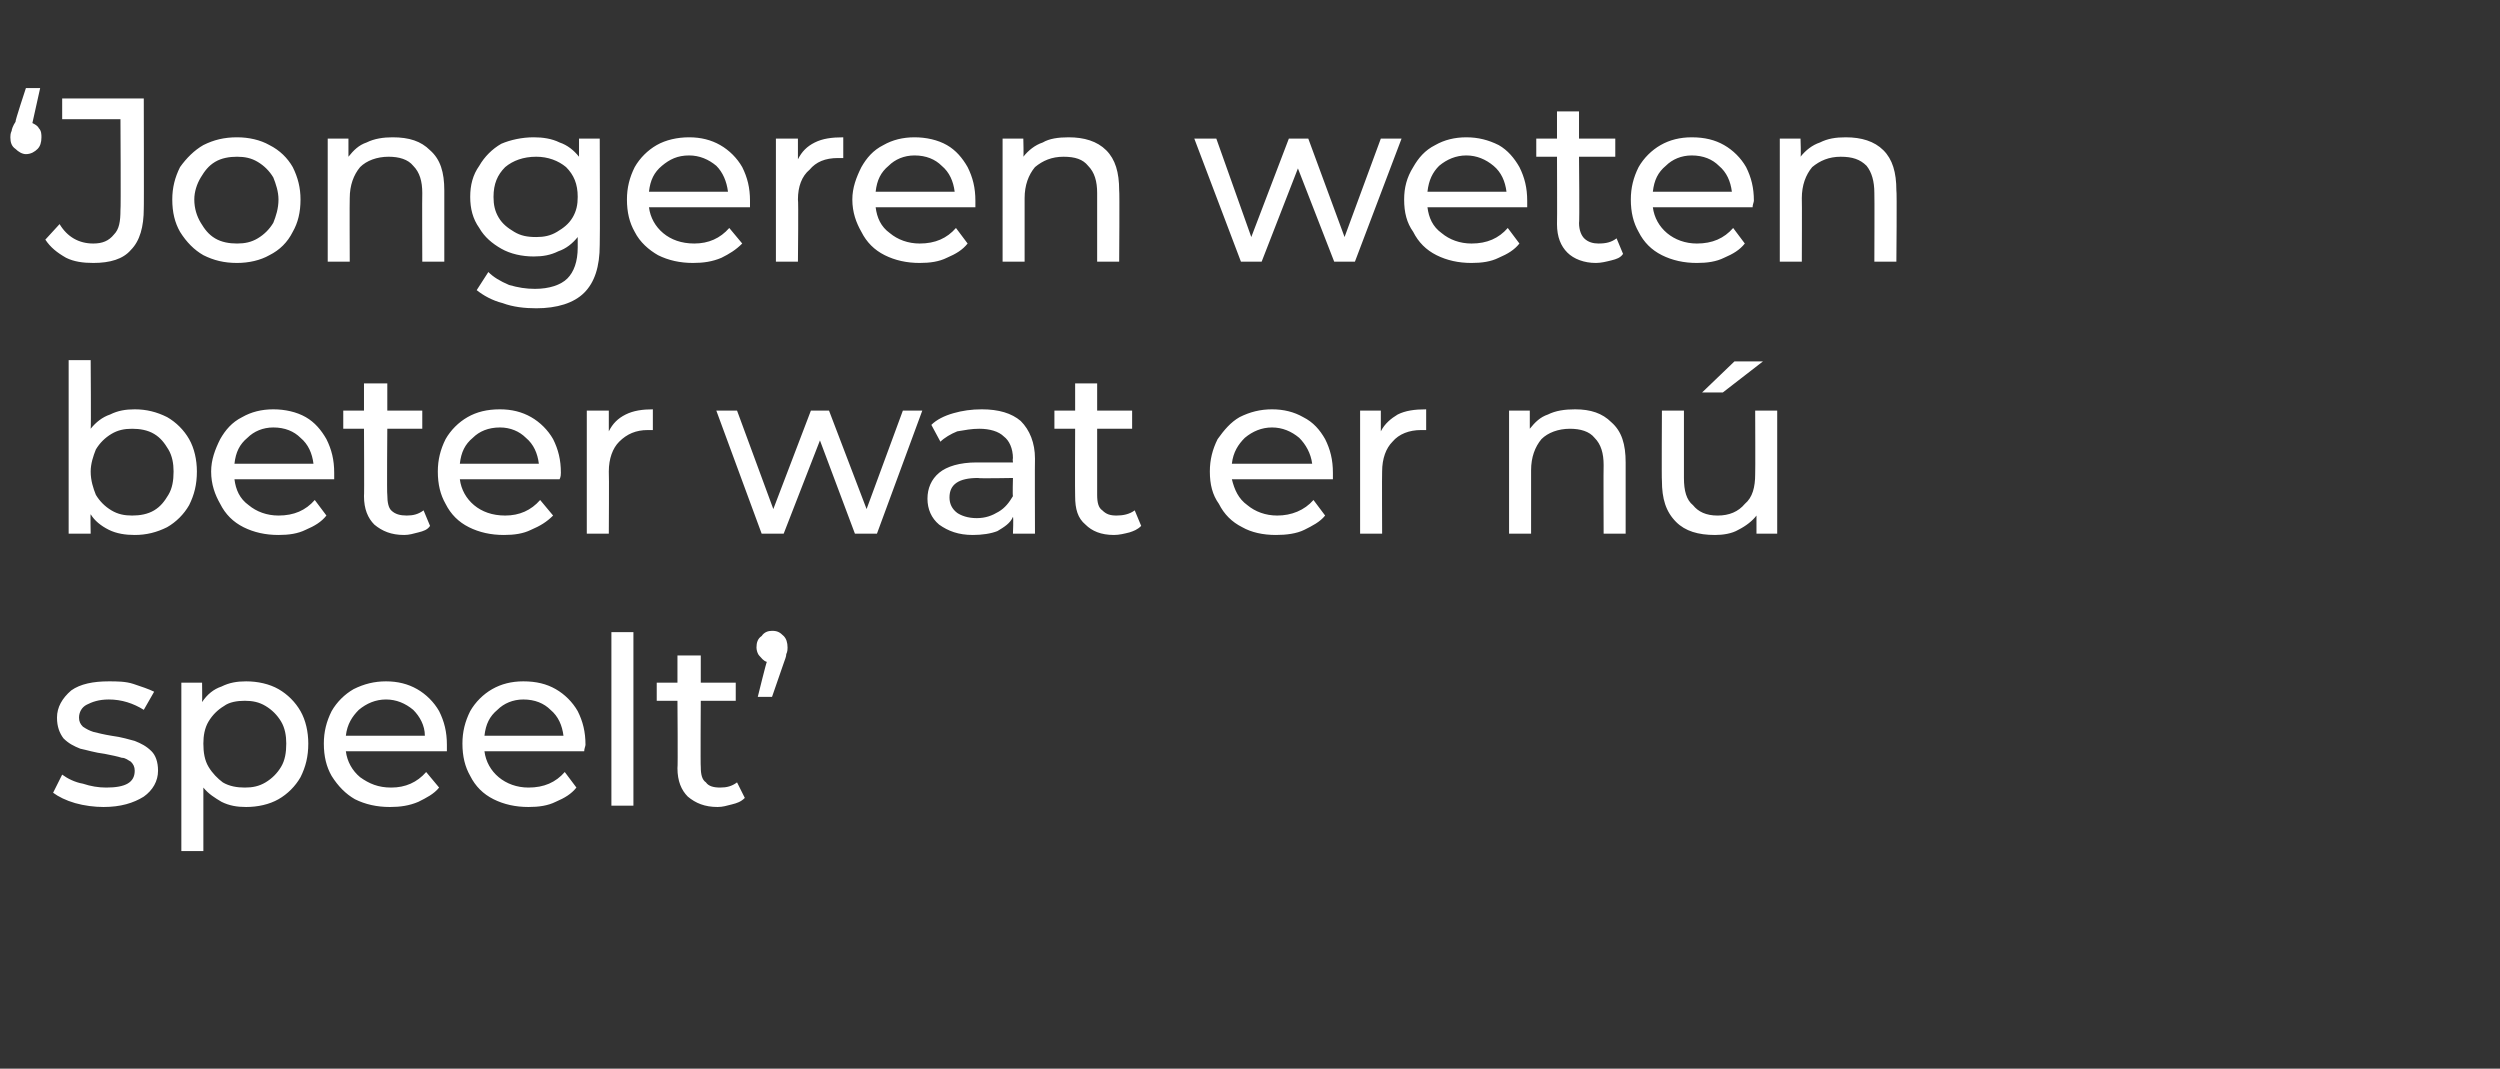
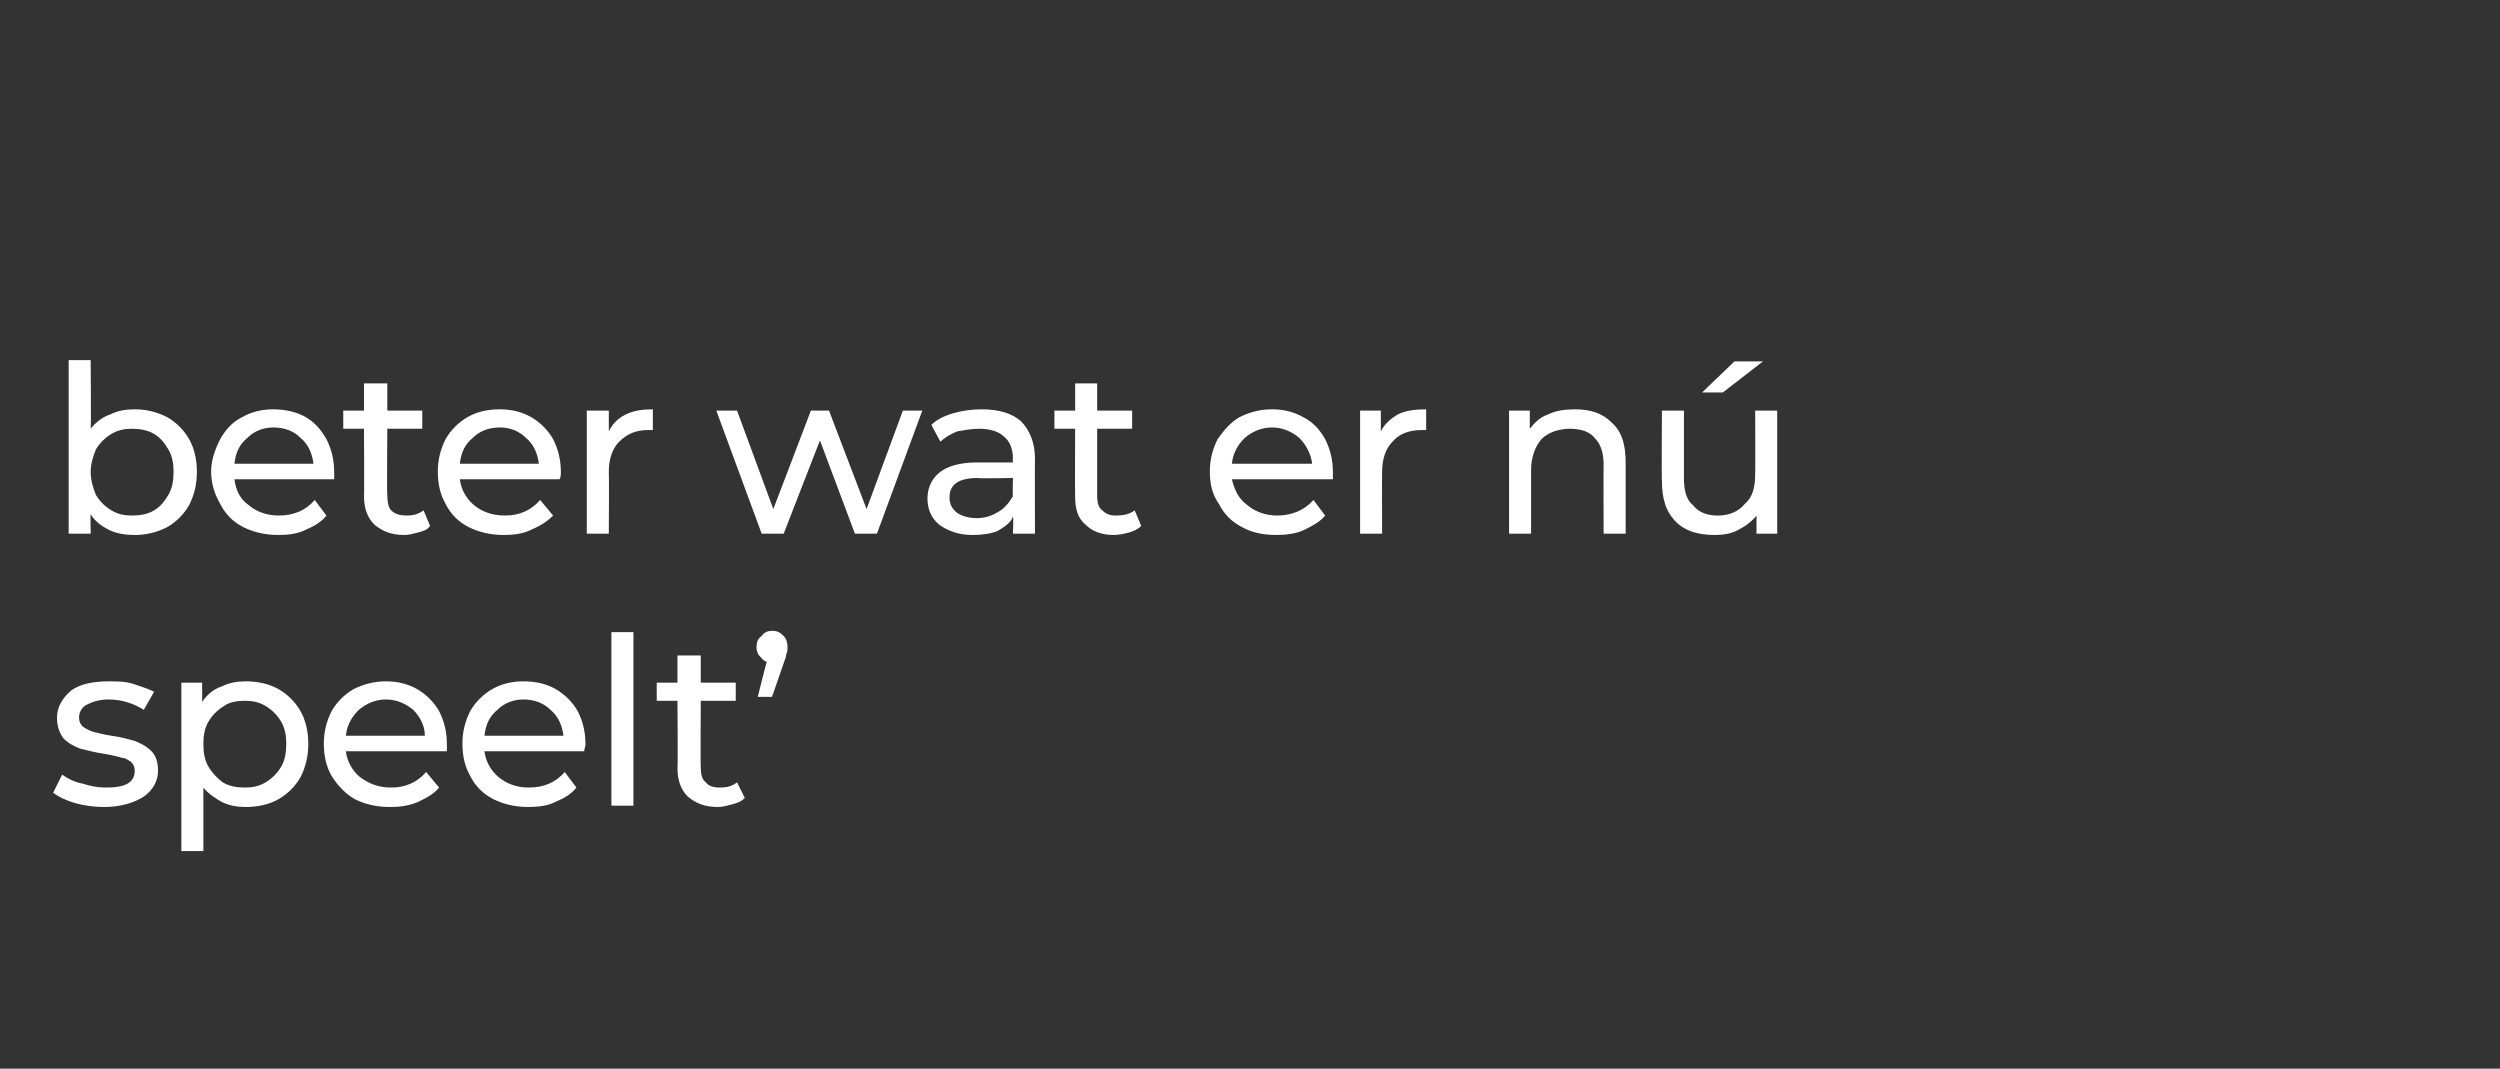
<svg xmlns="http://www.w3.org/2000/svg" version="1.1" width="193px" height="82.5px" viewBox="0 -2 193 82.5" style="top:-2px">
  <rect x="0" y="-2" width="193" height="82.5" fill="#333333" stroke="none" />
  <desc>Jongeren weten beter wat er nú speelt</desc>
  <defs />
  <g id="Polygon7949">
    <path d="m8 60.3c-.7 0-1.5-.1-2.2-.3c-.7-.2-1.3-.5-1.7-.8l.7-1.4c.4.3 1 .6 1.6.7c.6.2 1.2.3 1.8.3c1.5 0 2.2-.4 2.2-1.3c0-.3-.1-.5-.3-.7c-.2-.1-.4-.3-.7-.3c-.3-.1-.8-.2-1.3-.3c-.8-.1-1.4-.3-1.9-.4c-.5-.2-.9-.4-1.3-.8c-.3-.4-.5-.9-.5-1.6c0-.8.4-1.5 1.1-2.1c.7-.5 1.7-.7 2.9-.7c.6 0 1.3 0 1.9.2c.6.2 1.2.4 1.6.6l-.8 1.4c-.8-.5-1.7-.8-2.7-.8c-.8 0-1.3.2-1.7.4c-.4.2-.6.6-.6 1c0 .3.1.5.3.7c.3.2.5.3.8.4c.4.1.8.2 1.4.3c.8.1 1.4.3 1.8.4c.5.2.9.4 1.3.8c.3.3.5.8.5 1.5c0 .8-.4 1.5-1.1 2c-.8.5-1.8.8-3.1.8zm11-9.7c.9 0 1.8.2 2.5.6c.7.4 1.3 1 1.7 1.7c.4.7.6 1.6.6 2.5c0 1-.2 1.8-.6 2.6c-.4.7-1 1.3-1.7 1.7c-.7.4-1.6.6-2.5.6c-.7 0-1.3-.1-1.9-.4c-.5-.3-1-.6-1.4-1.1v4.9H14v-13h1.6s.02 1.47 0 1.5c.4-.6.9-1 1.5-1.2c.6-.3 1.2-.4 1.9-.4zm-.1 8.2c.6 0 1.1-.1 1.6-.4c.5-.3.9-.7 1.2-1.2c.3-.5.4-1.1.4-1.8c0-.6-.1-1.2-.4-1.7c-.3-.5-.7-.9-1.2-1.2c-.5-.3-1-.4-1.6-.4c-.6 0-1.2.1-1.6.4c-.5.3-.9.7-1.2 1.2c-.3.5-.4 1.1-.4 1.7c0 .7.1 1.3.4 1.8c.3.5.7.9 1.1 1.2c.5.3 1.1.4 1.7.4zm15.6-3.3v.5h-7.8c.1.8.5 1.5 1.1 2c.7.5 1.4.8 2.4.8c1.1 0 2-.4 2.7-1.2l1 1.2c-.4.5-1 .8-1.6 1.1c-.7.3-1.4.4-2.2.4c-1 0-1.9-.2-2.7-.6c-.7-.4-1.3-1-1.8-1.8c-.4-.7-.6-1.5-.6-2.5c0-.9.2-1.7.6-2.5c.4-.7 1-1.3 1.7-1.7c.8-.4 1.6-.6 2.5-.6c.9 0 1.7.2 2.4.6c.7.4 1.3 1 1.7 1.7c.4.8.6 1.6.6 2.6zM29.8 52c-.8 0-1.5.3-2.1.8c-.5.5-.9 1.1-1 2h6.1c0-.8-.4-1.5-.9-2c-.6-.5-1.3-.8-2.1-.8zm15.4 3.5c0 .1-.1.3-.1.5h-7.7c.1.8.5 1.5 1.1 2c.6.5 1.4.8 2.3.8c1.2 0 2.1-.4 2.8-1.2l.9 1.2c-.4.5-.9.8-1.6 1.1c-.6.3-1.3.4-2.1.4c-1 0-1.9-.2-2.7-.6c-.8-.4-1.4-1-1.8-1.8c-.4-.7-.6-1.5-.6-2.5c0-.9.2-1.7.6-2.5c.4-.7 1-1.3 1.7-1.7c.7-.4 1.5-.6 2.4-.6c1 0 1.8.2 2.5.6c.7.4 1.3 1 1.7 1.7c.4.8.6 1.6.6 2.6zM40.4 52c-.8 0-1.5.3-2 .8c-.6.5-.9 1.1-1 2h6.1c-.1-.8-.4-1.5-1-2c-.5-.5-1.2-.8-2.1-.8zm6.8-5.2h1.7v13.4h-1.7V46.8zm10.3 12.8c-.3.3-.6.4-1 .5c-.4.1-.7.2-1.1.2c-1 0-1.7-.3-2.3-.8c-.5-.5-.8-1.2-.8-2.2c.04.02 0-5.2 0-5.2h-1.6v-1.4h1.6v-2.1h1.8v2.1h2.7v1.4h-2.7s-.03 5.14 0 5.1c0 .6.1 1 .4 1.2c.2.3.6.4 1.1.4c.5 0 .9-.1 1.3-.4l.6 1.2zm2.1-12.9c.4 0 .6.1.9.4c.2.2.3.5.3.9c0 .1 0 .3-.1.5c0 .2-.1.4-.2.7l-.9 2.6h-1.1s.67-2.73.7-2.7c-.3-.1-.4-.3-.6-.5c-.1-.1-.2-.4-.2-.6c0-.4.1-.7.4-.9c.2-.3.5-.4.8-.4z" stroke="none" fill="#fff" />
  </g>
  <g id="Polygon7948">
    <path d="m10.4 29.6c.9 0 1.7.2 2.5.6c.7.4 1.3 1 1.7 1.7c.4.7.6 1.6.6 2.5c0 1-.2 1.8-.6 2.6c-.4.7-1 1.3-1.7 1.7c-.8.4-1.6.6-2.5.6c-.7 0-1.4-.1-2-.4c-.6-.3-1.1-.7-1.4-1.2c-.03-.02 0 1.5 0 1.5H5.3V25.8h1.7s.04 5.3 0 5.3c.4-.5.9-.9 1.5-1.1c.6-.3 1.2-.4 1.9-.4zm-.2 8.2c.6 0 1.2-.1 1.7-.4c.5-.3.8-.7 1.1-1.2c.3-.5.4-1.1.4-1.8c0-.6-.1-1.2-.4-1.7c-.3-.5-.6-.9-1.1-1.2c-.5-.3-1.1-.4-1.7-.4c-.6 0-1.1.1-1.6.4c-.5.3-.9.7-1.2 1.2c-.2.5-.4 1.1-.4 1.7c0 .7.2 1.3.4 1.8c.3.5.7.9 1.2 1.2c.5.3 1 .4 1.6.4zm15.6-3.3v.5h-7.7c.1.8.4 1.5 1.1 2c.6.5 1.4.8 2.3.8c1.2 0 2.1-.4 2.8-1.2l.9 1.2c-.4.5-.9.8-1.6 1.1c-.6.3-1.3.4-2.1.4c-1 0-1.9-.2-2.7-.6c-.8-.4-1.4-1-1.8-1.8c-.4-.7-.7-1.5-.7-2.5c0-.9.3-1.7.7-2.5c.4-.7.9-1.3 1.7-1.7c.7-.4 1.5-.6 2.4-.6c.9 0 1.8.2 2.5.6c.7.4 1.2 1 1.6 1.7c.4.8.6 1.6.6 2.6zM21.1 31c-.8 0-1.5.3-2 .8c-.6.5-.9 1.1-1 2h6.1c-.1-.8-.4-1.5-1-2c-.5-.5-1.2-.8-2.1-.8zm12.1 7.6c-.2.3-.5.4-.9.5c-.4.1-.7.2-1.1.2c-1 0-1.7-.3-2.3-.8c-.5-.5-.8-1.2-.8-2.2c.03.02 0-5.2 0-5.2h-1.6v-1.4h1.6v-2.1h1.8v2.1h2.7v1.4h-2.7s-.04 5.14 0 5.1c0 .6.1 1 .3 1.2c.3.3.7.4 1.2.4c.5 0 .9-.1 1.3-.4l.5 1.2zm10.1-4.1c0 .1 0 .3-.1.5h-7.7c.1.8.5 1.5 1.1 2c.6.5 1.4.8 2.4.8c1.1 0 2-.4 2.7-1.2l1 1.2c-.5.5-1 .8-1.7 1.1c-.6.3-1.3.4-2.1.4c-1 0-1.9-.2-2.7-.6c-.8-.4-1.4-1-1.8-1.8c-.4-.7-.6-1.5-.6-2.5c0-.9.2-1.7.6-2.5c.4-.7 1-1.3 1.7-1.7c.7-.4 1.5-.6 2.5-.6c.9 0 1.7.2 2.4.6c.7.4 1.3 1 1.7 1.7c.4.8.6 1.6.6 2.6zM38.6 31c-.9 0-1.6.3-2.1.8c-.6.5-.9 1.1-1 2h6.1c-.1-.8-.4-1.5-1-2c-.5-.5-1.2-.8-2-.8zm8.4.3c.3-.6.7-1 1.3-1.3c.6-.3 1.3-.4 2.1-.4v1.6h-.4c-.9 0-1.6.3-2.2.9c-.5.5-.8 1.3-.8 2.3c.03.04 0 4.8 0 4.8h-1.7v-9.5h1.7v1.6s-.04-.04 0 0zm24.2-1.6l-3.5 9.5H66L63.3 32l-2.8 7.2h-1.7l-3.5-9.5h1.6l2.8 7.6l2.9-7.6h1.4l2.9 7.6l2.8-7.6h1.5zm4.6-.1c1.3 0 2.3.3 3 .9c.7.7 1.1 1.7 1.1 2.9c-.02.04 0 5.8 0 5.8h-1.7s.05-1.26 0-1.3c-.2.5-.7.8-1.2 1.1c-.5.2-1.2.3-1.9.3c-1.1 0-1.9-.3-2.6-.8c-.6-.5-.9-1.2-.9-2c0-.8.3-1.5.9-2c.6-.5 1.6-.8 2.9-.8h2.8s-.04-.34 0-.3c0-.8-.3-1.4-.7-1.7c-.4-.4-1.1-.6-1.9-.6c-.6 0-1.1.1-1.7.2c-.5.2-1 .5-1.3.8l-.7-1.3c.4-.4 1-.7 1.7-.9c.7-.2 1.4-.3 2.2-.3zm-.4 8.4c.7 0 1.2-.2 1.7-.5c.5-.3.8-.7 1.1-1.2c-.04-.02 0-1.4 0-1.4c0 0-2.71.05-2.7 0c-1.5 0-2.2.5-2.2 1.5c0 .5.2.9.6 1.2c.3.2.8.4 1.5.4zm12.7.6c-.3.3-.6.4-.9.5c-.4.1-.8.2-1.2.2c-1 0-1.7-.3-2.2-.8c-.6-.5-.8-1.2-.8-2.2c-.02.02 0-5.2 0-5.2h-1.6v-1.4h1.6v-2.1h1.7v2.1h2.7v1.4h-2.7v5.1c0 .6.1 1 .4 1.2c.3.3.6.4 1.1.4c.5 0 1-.1 1.4-.4l.5 1.2zm14.8-4.1v.5h-7.8c.2.8.5 1.5 1.2 2c.6.5 1.4.8 2.3.8c1.1 0 2.1-.4 2.8-1.2l.9 1.2c-.4.5-1 .8-1.6 1.1c-.6.3-1.4.4-2.2.4c-1 0-1.9-.2-2.6-.6c-.8-.4-1.4-1-1.8-1.8c-.5-.7-.7-1.5-.7-2.5c0-.9.2-1.7.6-2.5c.5-.7 1-1.3 1.7-1.7c.8-.4 1.6-.6 2.5-.6c.9 0 1.7.2 2.4.6c.8.4 1.3 1 1.7 1.7c.4.8.6 1.6.6 2.6zM98.2 31c-.8 0-1.5.3-2.1.8c-.5.5-.9 1.1-1 2h6.2c-.1-.8-.5-1.5-1-2c-.6-.5-1.3-.8-2.1-.8zm8.4.3c.3-.6.8-1 1.3-1.3c.6-.3 1.3-.4 2.2-.4v1.6h-.4c-.9 0-1.7.3-2.2.9c-.5.5-.8 1.3-.8 2.3c-.02.04 0 4.8 0 4.8H105v-9.5h1.6v1.6s.01-.04 0 0zm15-1.7c1.2 0 2.1.3 2.8 1c.8.7 1.1 1.7 1.1 3.1v5.5h-1.7s-.02-5.3 0-5.3c0-.9-.2-1.6-.7-2.1c-.4-.5-1.1-.7-1.9-.7c-.9 0-1.7.3-2.2.8c-.5.6-.8 1.4-.8 2.4v4.9h-1.7v-9.5h1.6v1.4c.4-.5.8-.9 1.4-1.1c.6-.3 1.3-.4 2.1-.4zm15.6.1v9.5h-1.6v-1.4c-.3.4-.8.8-1.4 1.1c-.5.3-1.2.4-1.8.4c-1.3 0-2.3-.3-3-1c-.8-.8-1.1-1.8-1.1-3.2c-.03.05 0-5.4 0-5.4h1.7v5.2c0 1 .2 1.7.7 2.1c.4.5 1 .8 1.9.8c.9 0 1.6-.3 2.1-.9c.6-.5.8-1.3.8-2.3c.02-.01 0-4.9 0-4.9h1.7zm-3.3-3.8h2.2l-3.1 2.4h-1.6l2.5-2.4z" stroke="none" fill="#fff" />
  </g>
  <g id="Polygon7947">
-     <path d="m2.5 7.5c.2.1.4.2.5.4c.2.2.2.5.2.7c0 .4-.1.7-.3.9c-.2.2-.5.4-.9.4c-.3 0-.6-.2-.8-.4c-.3-.2-.4-.5-.4-.9c0-.1 0-.3.1-.5c0-.1.1-.4.3-.7c-.05-.04.8-2.6.8-2.6h1.1l-.6 2.7s-.03.02 0 0zm4.7 10.8c-.8 0-1.5-.1-2.1-.4c-.7-.4-1.2-.8-1.6-1.4l1.1-1.2c.6 1 1.5 1.5 2.6 1.5c.7 0 1.2-.2 1.6-.7c.4-.4.5-1 .5-1.9c.04.04 0-7 0-7H4.8V5.6h6.3s.02 8.55 0 8.5c0 1.4-.3 2.5-1 3.2c-.6.7-1.6 1-2.9 1zm11.1 0c-1 0-1.8-.2-2.6-.6c-.7-.4-1.3-1-1.8-1.8c-.4-.7-.6-1.5-.6-2.5c0-.9.2-1.7.6-2.5c.5-.7 1.1-1.3 1.8-1.7c.8-.4 1.6-.6 2.6-.6c.9 0 1.8.2 2.5.6c.8.4 1.4 1 1.8 1.7c.4.8.6 1.6.6 2.5c0 1-.2 1.8-.6 2.5c-.4.8-1 1.4-1.8 1.8c-.7.4-1.6.6-2.5.6zm0-1.5c.6 0 1.1-.1 1.6-.4c.5-.3.9-.7 1.2-1.2c.2-.5.4-1.1.4-1.8c0-.6-.2-1.2-.4-1.7c-.3-.5-.7-.9-1.2-1.2c-.5-.3-1-.4-1.6-.4c-.6 0-1.2.1-1.7.4c-.5.3-.8.7-1.1 1.2c-.3.5-.5 1.1-.5 1.7c0 .7.2 1.3.5 1.8c.3.5.6.9 1.1 1.2c.5.3 1.1.4 1.7.4zm12-8.2c1.3 0 2.2.3 2.9 1c.8.7 1.1 1.7 1.1 3.1v5.5h-1.7s-.02-5.3 0-5.3c0-.9-.2-1.6-.7-2.1c-.4-.5-1.1-.7-1.9-.7c-.9 0-1.7.3-2.2.8c-.5.6-.8 1.4-.8 2.4c-.02-.02 0 4.9 0 4.9h-1.7V8.7h1.6v1.4c.4-.5.8-.9 1.4-1.1c.6-.3 1.3-.4 2-.4zm16 .1s.03 8.2 0 8.2c0 1.7-.4 2.9-1.2 3.7c-.8.8-2.1 1.2-3.7 1.2c-.9 0-1.8-.1-2.6-.4c-.8-.2-1.5-.6-2-1l.9-1.4c.4.4.9.7 1.6 1c.7.2 1.3.3 2 .3c1.1 0 2-.3 2.5-.8c.5-.5.8-1.3.8-2.4v-.8c-.4.5-.9.9-1.5 1.1c-.6.3-1.2.4-1.9.4c-.9 0-1.8-.2-2.5-.6c-.7-.4-1.3-.9-1.7-1.6c-.5-.7-.7-1.5-.7-2.4c0-.9.2-1.7.7-2.4c.4-.7 1-1.3 1.7-1.7c.7-.3 1.6-.5 2.5-.5c.7 0 1.4.1 2 .4c.6.2 1.1.6 1.5 1.1V8.7h1.6zm-4.9 7.6c.6 0 1.1-.1 1.6-.4c.5-.3.9-.6 1.2-1.1c.3-.5.4-1 .4-1.6c0-1-.3-1.7-.9-2.3c-.6-.5-1.4-.8-2.3-.8c-1 0-1.8.3-2.4.8c-.6.6-.9 1.3-.9 2.3c0 .6.1 1.1.4 1.6c.3.5.7.8 1.2 1.1c.5.3 1 .4 1.7.4zm16.5-2.8v.5h-7.8c.1.8.5 1.5 1.1 2c.6.5 1.4.8 2.4.8c1.1 0 2-.4 2.7-1.2l1 1.2c-.5.5-1 .8-1.6 1.1c-.7.3-1.4.4-2.2.4c-1 0-1.9-.2-2.7-.6c-.7-.4-1.4-1-1.8-1.8c-.4-.7-.6-1.5-.6-2.5c0-.9.2-1.7.6-2.5c.4-.7 1-1.3 1.7-1.7c.7-.4 1.6-.6 2.5-.6c.9 0 1.7.2 2.4.6c.7.4 1.3 1 1.7 1.7c.4.8.6 1.6.6 2.6zM53.2 10c-.9 0-1.5.3-2.1.8c-.6.5-.9 1.1-1 2h6.1c-.1-.8-.4-1.5-.9-2c-.6-.5-1.3-.8-2.1-.8zm8.4.3c.3-.6.7-1 1.3-1.3c.6-.3 1.3-.4 2.2-.4v1.6h-.4c-1 0-1.7.3-2.2.9c-.6.5-.9 1.3-.9 2.3c.05.04 0 4.8 0 4.8h-1.7V8.7h1.7v1.6s-.02-.04 0 0zm13.7 3.2v.5h-7.7c.1.8.4 1.5 1.1 2c.6.5 1.4.8 2.3.8c1.2 0 2.1-.4 2.8-1.2l.9 1.2c-.4.5-.9.8-1.6 1.1c-.6.3-1.3.4-2.1.4c-1 0-1.9-.2-2.7-.6c-.8-.4-1.4-1-1.8-1.8c-.4-.7-.7-1.5-.7-2.5c0-.9.3-1.7.7-2.5c.4-.7.9-1.3 1.7-1.7c.7-.4 1.5-.6 2.4-.6c.9 0 1.8.2 2.5.6c.7.4 1.2 1 1.6 1.7c.4.8.6 1.6.6 2.6zM70.6 10c-.8 0-1.5.3-2 .8c-.6.5-.9 1.1-1 2h6.1c-.1-.8-.4-1.5-1-2c-.5-.5-1.2-.8-2.1-.8zm11.9-1.4c1.2 0 2.2.3 2.9 1c.7.7 1 1.7 1 3.1c.04.01 0 5.5 0 5.5h-1.7v-5.3c0-.9-.2-1.6-.7-2.1c-.4-.5-1-.7-1.9-.7c-.9 0-1.6.3-2.2.8c-.5.6-.8 1.4-.8 2.4v4.9h-1.7V8.7h1.6s.04 1.4 0 1.4c.4-.5.9-.9 1.5-1.1c.5-.3 1.2-.4 2-.4zm25.7.1l-3.6 9.5H103l-2.8-7.2l-2.8 7.2h-1.6l-3.6-9.5h1.7l2.7 7.6l2.9-7.6h1.5l2.8 7.6l2.8-7.6h1.6zm9.7 4.8v.5h-7.7c.1.8.4 1.5 1.1 2c.6.5 1.4.8 2.3.8c1.2 0 2.1-.4 2.8-1.2l.9 1.2c-.4.5-.9.8-1.6 1.1c-.6.3-1.3.4-2.1.4c-1 0-1.9-.2-2.7-.6c-.8-.4-1.4-1-1.8-1.8c-.5-.7-.7-1.5-.7-2.5c0-.9.2-1.7.7-2.5c.4-.7.9-1.3 1.7-1.7c.7-.4 1.5-.6 2.4-.6c.9 0 1.7.2 2.5.6c.7.4 1.2 1 1.6 1.7c.4.8.6 1.6.6 2.6zm-4.7-3.5c-.8 0-1.5.3-2.1.8c-.5.5-.8 1.1-.9 2h6.1c-.1-.8-.4-1.5-1-2c-.6-.5-1.3-.8-2.1-.8zm12.1 7.6c-.2.3-.5.4-.9.5c-.4.1-.8.2-1.2.2c-.9 0-1.7-.3-2.2-.8c-.5-.5-.8-1.2-.8-2.2c.02.02 0-5.2 0-5.2h-1.6V8.7h1.6V6.6h1.7v2.1h2.8v1.4h-2.8s.05 5.14 0 5.1c0 .6.2 1 .4 1.2c.3.3.7.4 1.1.4c.6 0 1-.1 1.4-.4l.5 1.2zm10.1-4.1c0 .1-.1.3-.1.5h-7.7c.1.8.5 1.5 1.1 2c.6.5 1.4.8 2.3.8c1.2 0 2.1-.4 2.8-1.2l.9 1.2c-.4.5-.9.8-1.6 1.1c-.6.3-1.3.4-2.1.4c-1 0-1.9-.2-2.7-.6c-.8-.4-1.4-1-1.8-1.8c-.4-.7-.6-1.5-.6-2.5c0-.9.2-1.7.6-2.5c.4-.7 1-1.3 1.7-1.7c.7-.4 1.5-.6 2.4-.6c1 0 1.8.2 2.5.6c.7.4 1.3 1 1.7 1.7c.4.8.6 1.6.6 2.6zm-4.8-3.5c-.8 0-1.5.3-2 .8c-.6.5-.9 1.1-1 2h6.1c-.1-.8-.4-1.5-1-2c-.5-.5-1.2-.8-2.1-.8zm11.9-1.4c1.2 0 2.2.3 2.9 1c.7.7 1 1.7 1 3.1c.05.01 0 5.5 0 5.5h-1.7s.02-5.3 0-5.3c0-.9-.2-1.6-.6-2.1c-.5-.5-1.1-.7-2-.7c-.9 0-1.6.3-2.2.8c-.5.6-.8 1.4-.8 2.4c.02-.02 0 4.9 0 4.9h-1.7V8.7h1.6s.05 1.4 0 1.4c.4-.5.9-.9 1.5-1.1c.6-.3 1.2-.4 2-.4z" stroke="none" fill="#fff" />
-   </g>
+     </g>
</svg>